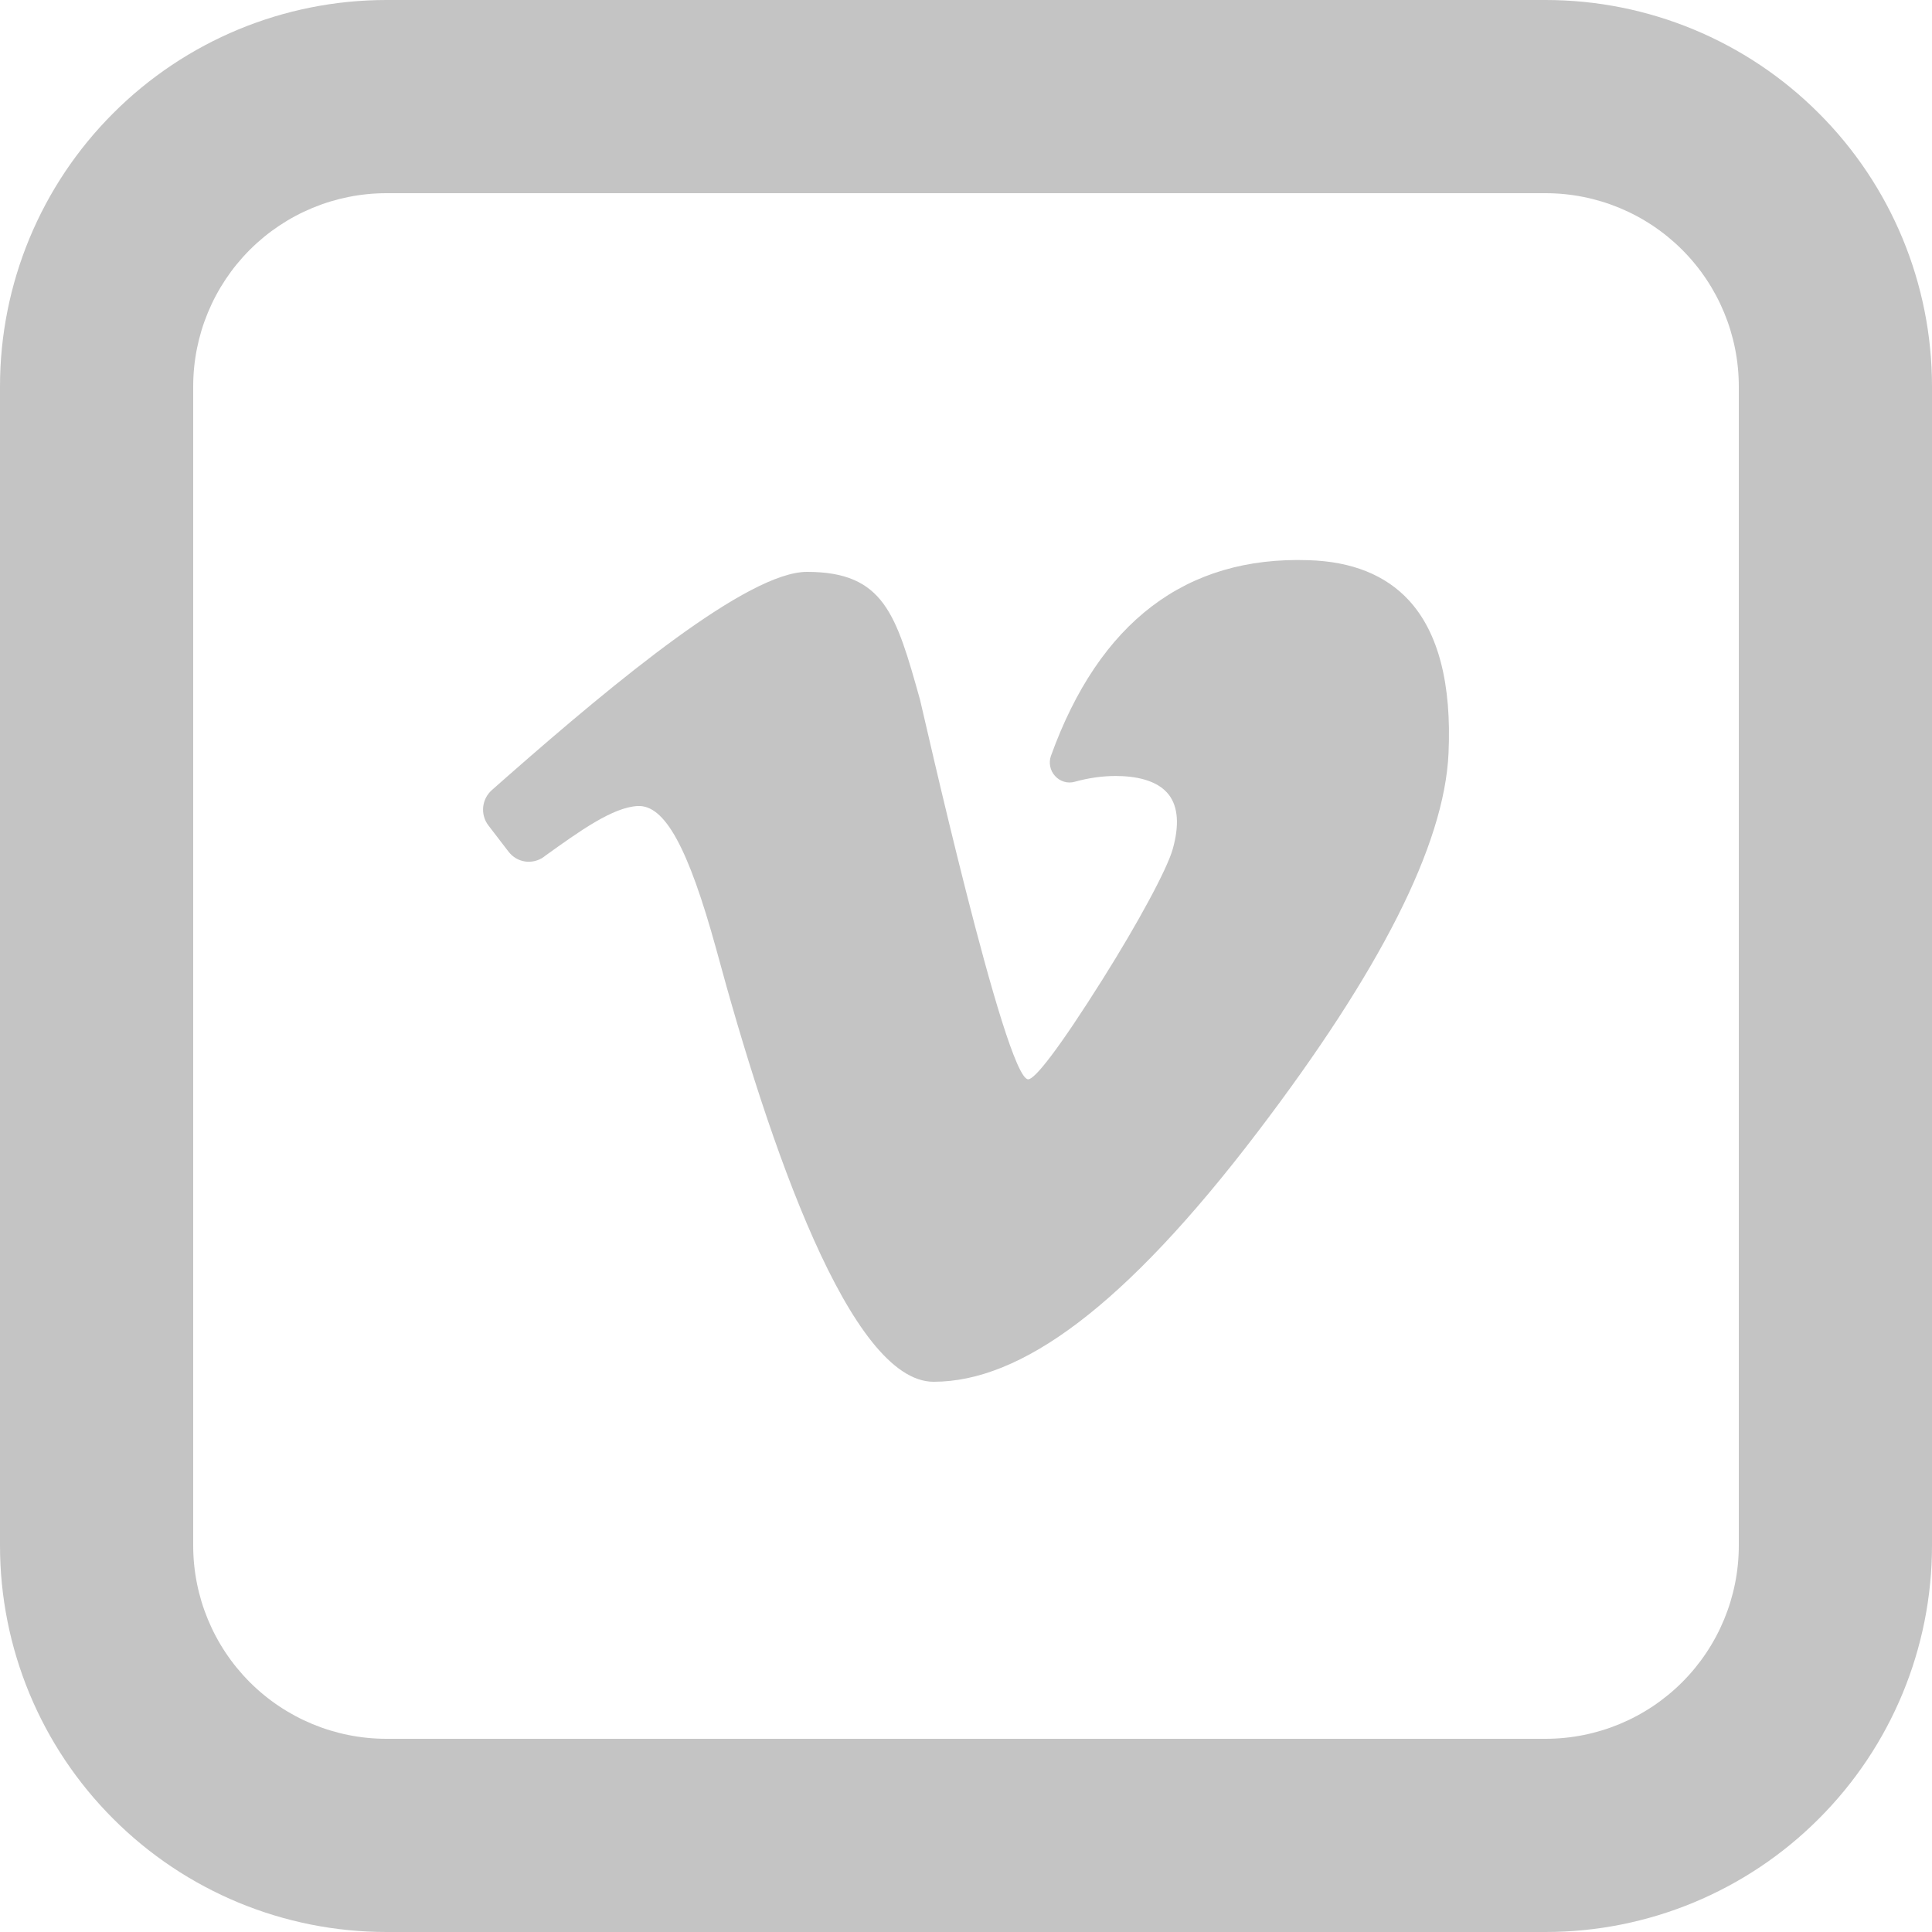
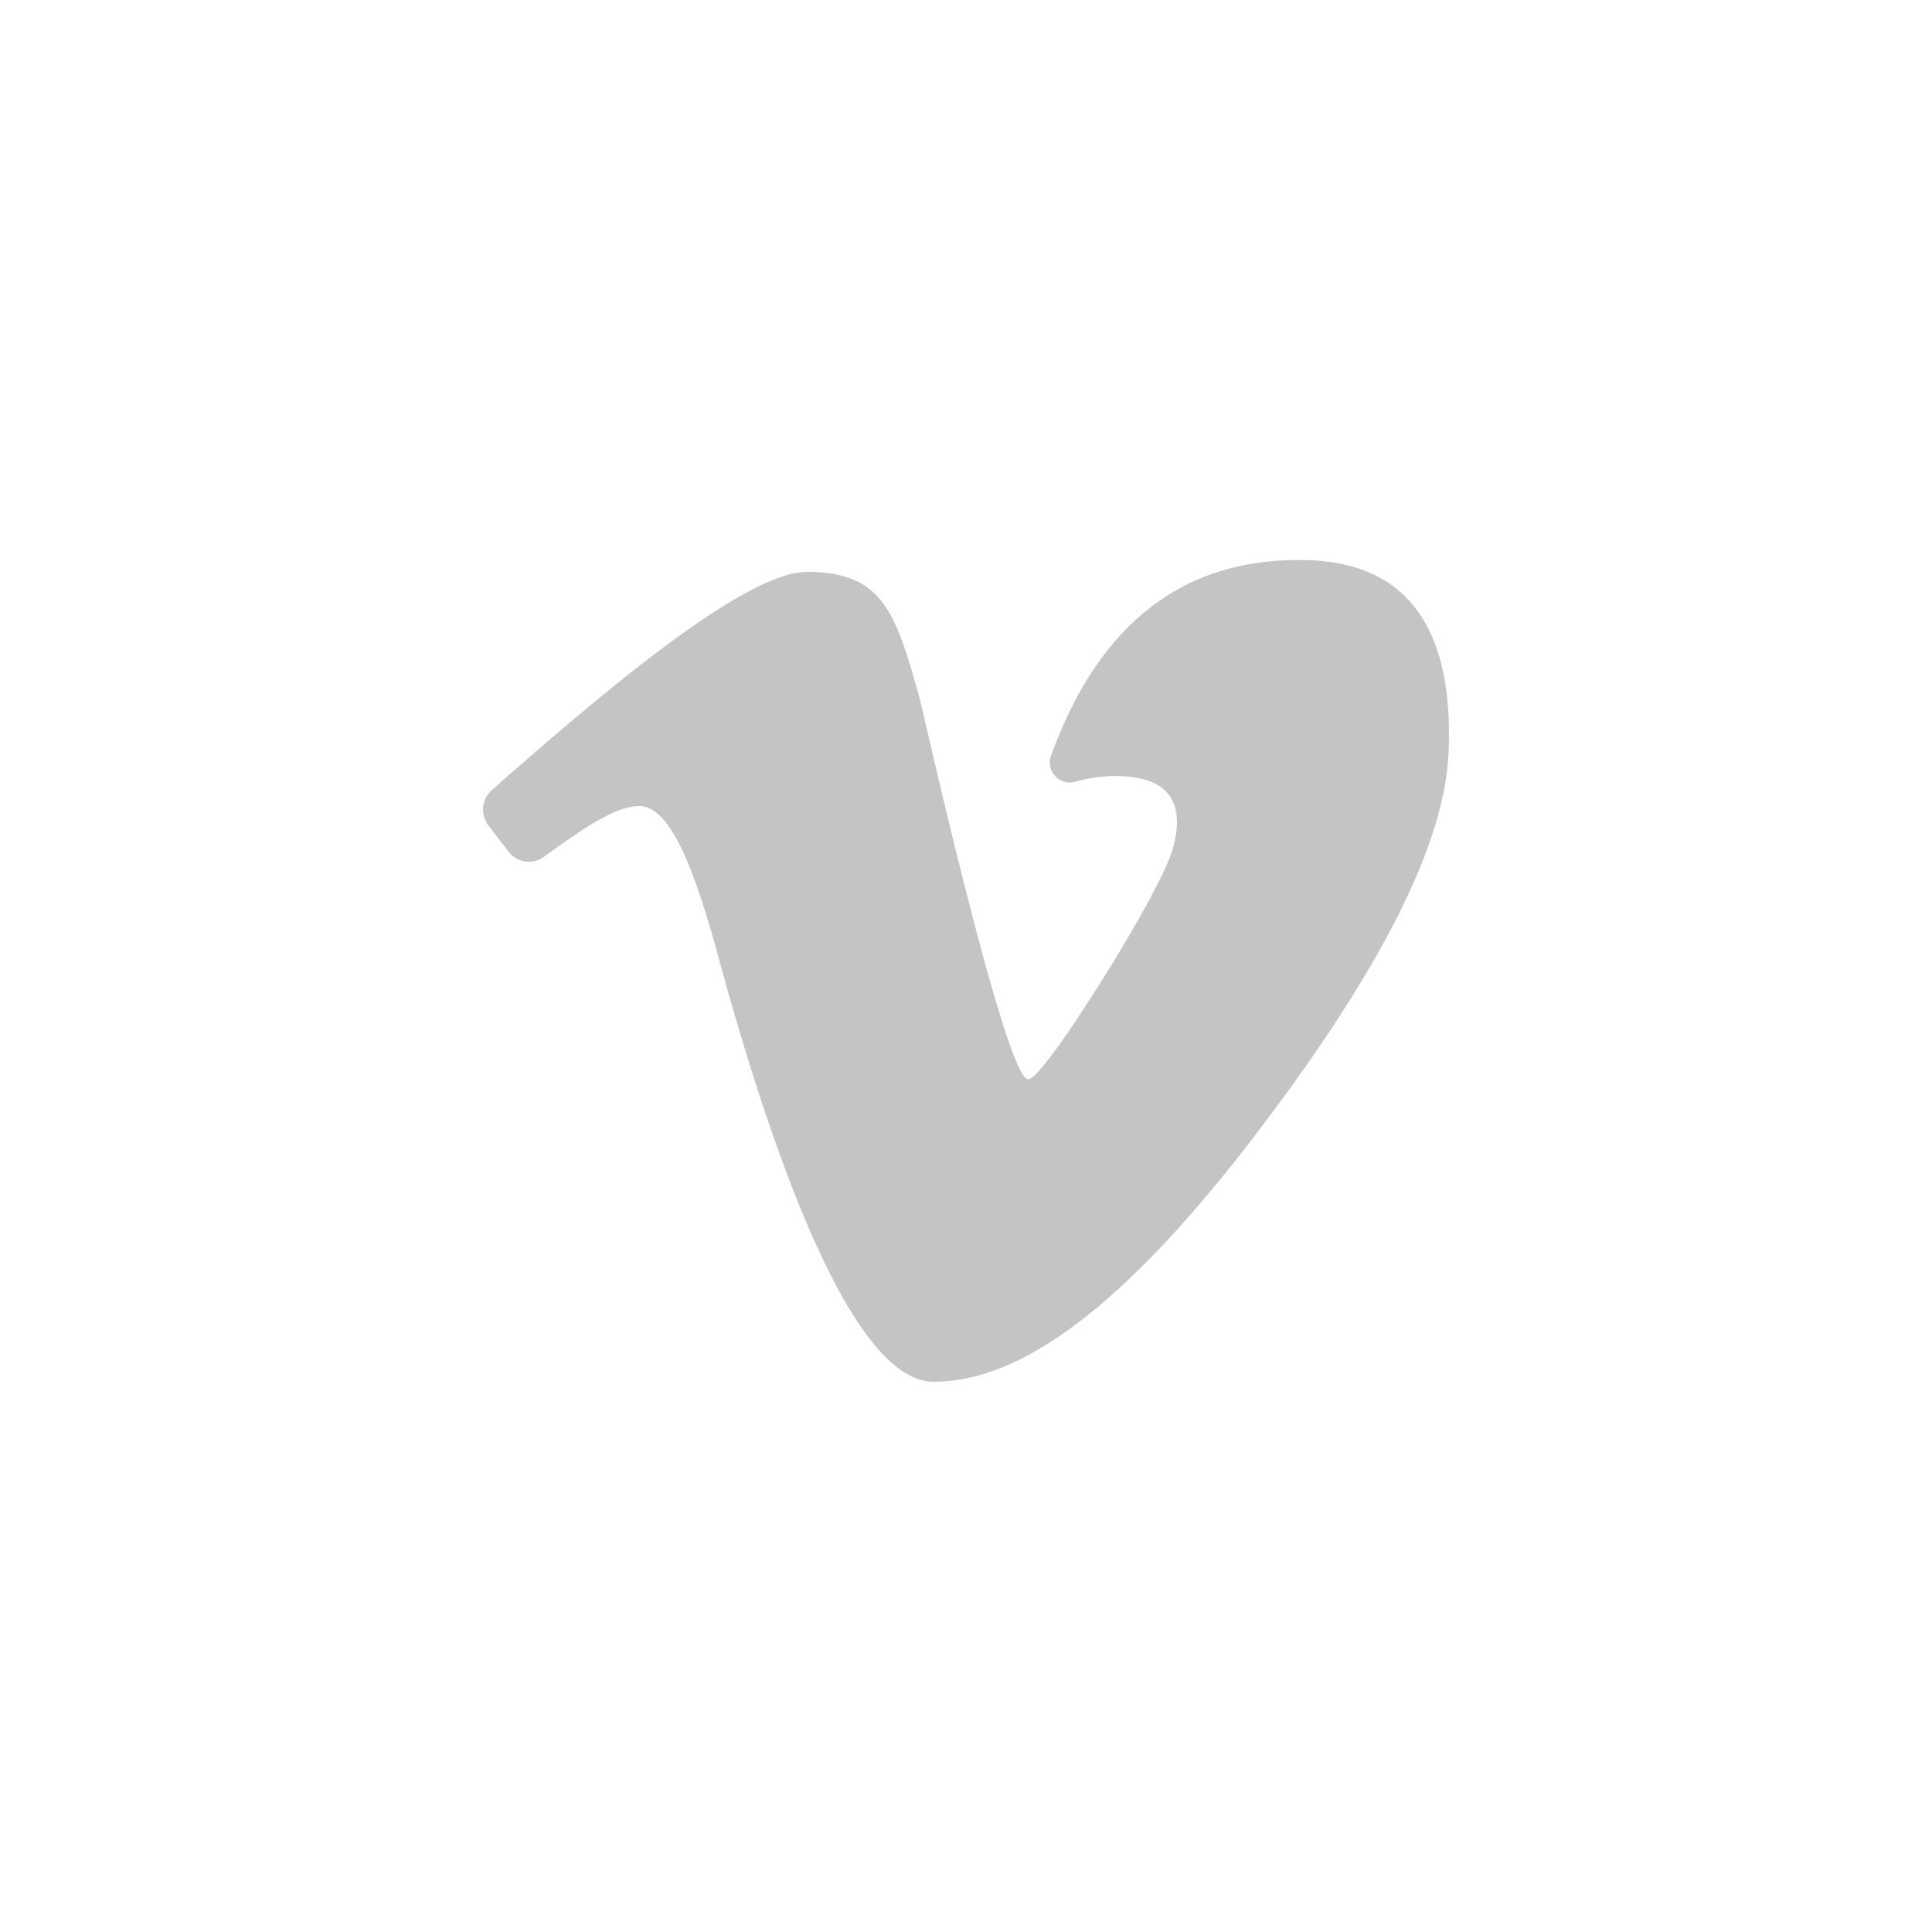
<svg xmlns="http://www.w3.org/2000/svg" width="20" height="20" viewBox="0 0 20 20" fill="none">
  <path d="M14.586 6.216C14.344 5.952 13.993 5.812 13.544 5.799C12.277 5.757 11.38 6.439 10.88 7.823C10.867 7.858 10.864 7.897 10.872 7.934C10.879 7.971 10.896 8.005 10.922 8.033C10.947 8.061 10.979 8.081 11.015 8.092C11.051 8.103 11.089 8.103 11.125 8.093C11.268 8.053 11.411 8.033 11.549 8.033C11.734 8.033 11.979 8.067 12.102 8.23C12.196 8.356 12.209 8.544 12.14 8.79C12.082 8.997 11.783 9.551 11.414 10.138C10.964 10.853 10.714 11.173 10.644 11.173C10.406 11.173 9.547 7.328 9.524 7.243C9.277 6.363 9.154 5.92 8.354 5.92C7.743 5.92 6.382 7.046 5.264 8.027L5.094 8.177C5.042 8.222 5.009 8.285 5.002 8.353C4.995 8.422 5.014 8.49 5.056 8.545L5.264 8.816C5.306 8.871 5.367 8.908 5.435 8.918C5.503 8.928 5.573 8.911 5.629 8.871L5.64 8.862C6.002 8.602 6.343 8.357 6.601 8.344C6.881 8.33 7.124 8.772 7.414 9.824C7.966 11.868 8.804 14.304 9.665 14.304C10.565 14.304 11.638 13.534 13.025 11.71C14.28 10.06 14.952 8.751 14.995 7.799C15.028 7.079 14.89 6.547 14.586 6.216Z" fill="#C4C4C4" />
-   <path d="M4 2C3.47 2 2.961 2.211 2.586 2.586C2.211 2.961 2 3.47 2 4V16C2 16.53 2.211 17.039 2.586 17.414C2.961 17.789 3.47 18 4 18H16C16.53 18 17.039 17.789 17.414 17.414C17.789 17.039 18 16.53 18 16V4C18 3.47 17.789 2.961 17.414 2.586C17.039 2.211 16.53 2 16 2H4ZM4 0H16C17.061 0 18.078 0.421 18.828 1.172C19.579 1.922 20 2.939 20 4V16C20 17.061 19.579 18.078 18.828 18.828C18.078 19.579 17.061 20 16 20H4C2.939 20 1.922 19.579 1.172 18.828C0.421 18.078 0 17.061 0 16V4C0 2.939 0.421 1.922 1.172 1.172C1.922 0.421 2.939 0 4 0Z" fill="#C4C4C4" />
</svg>